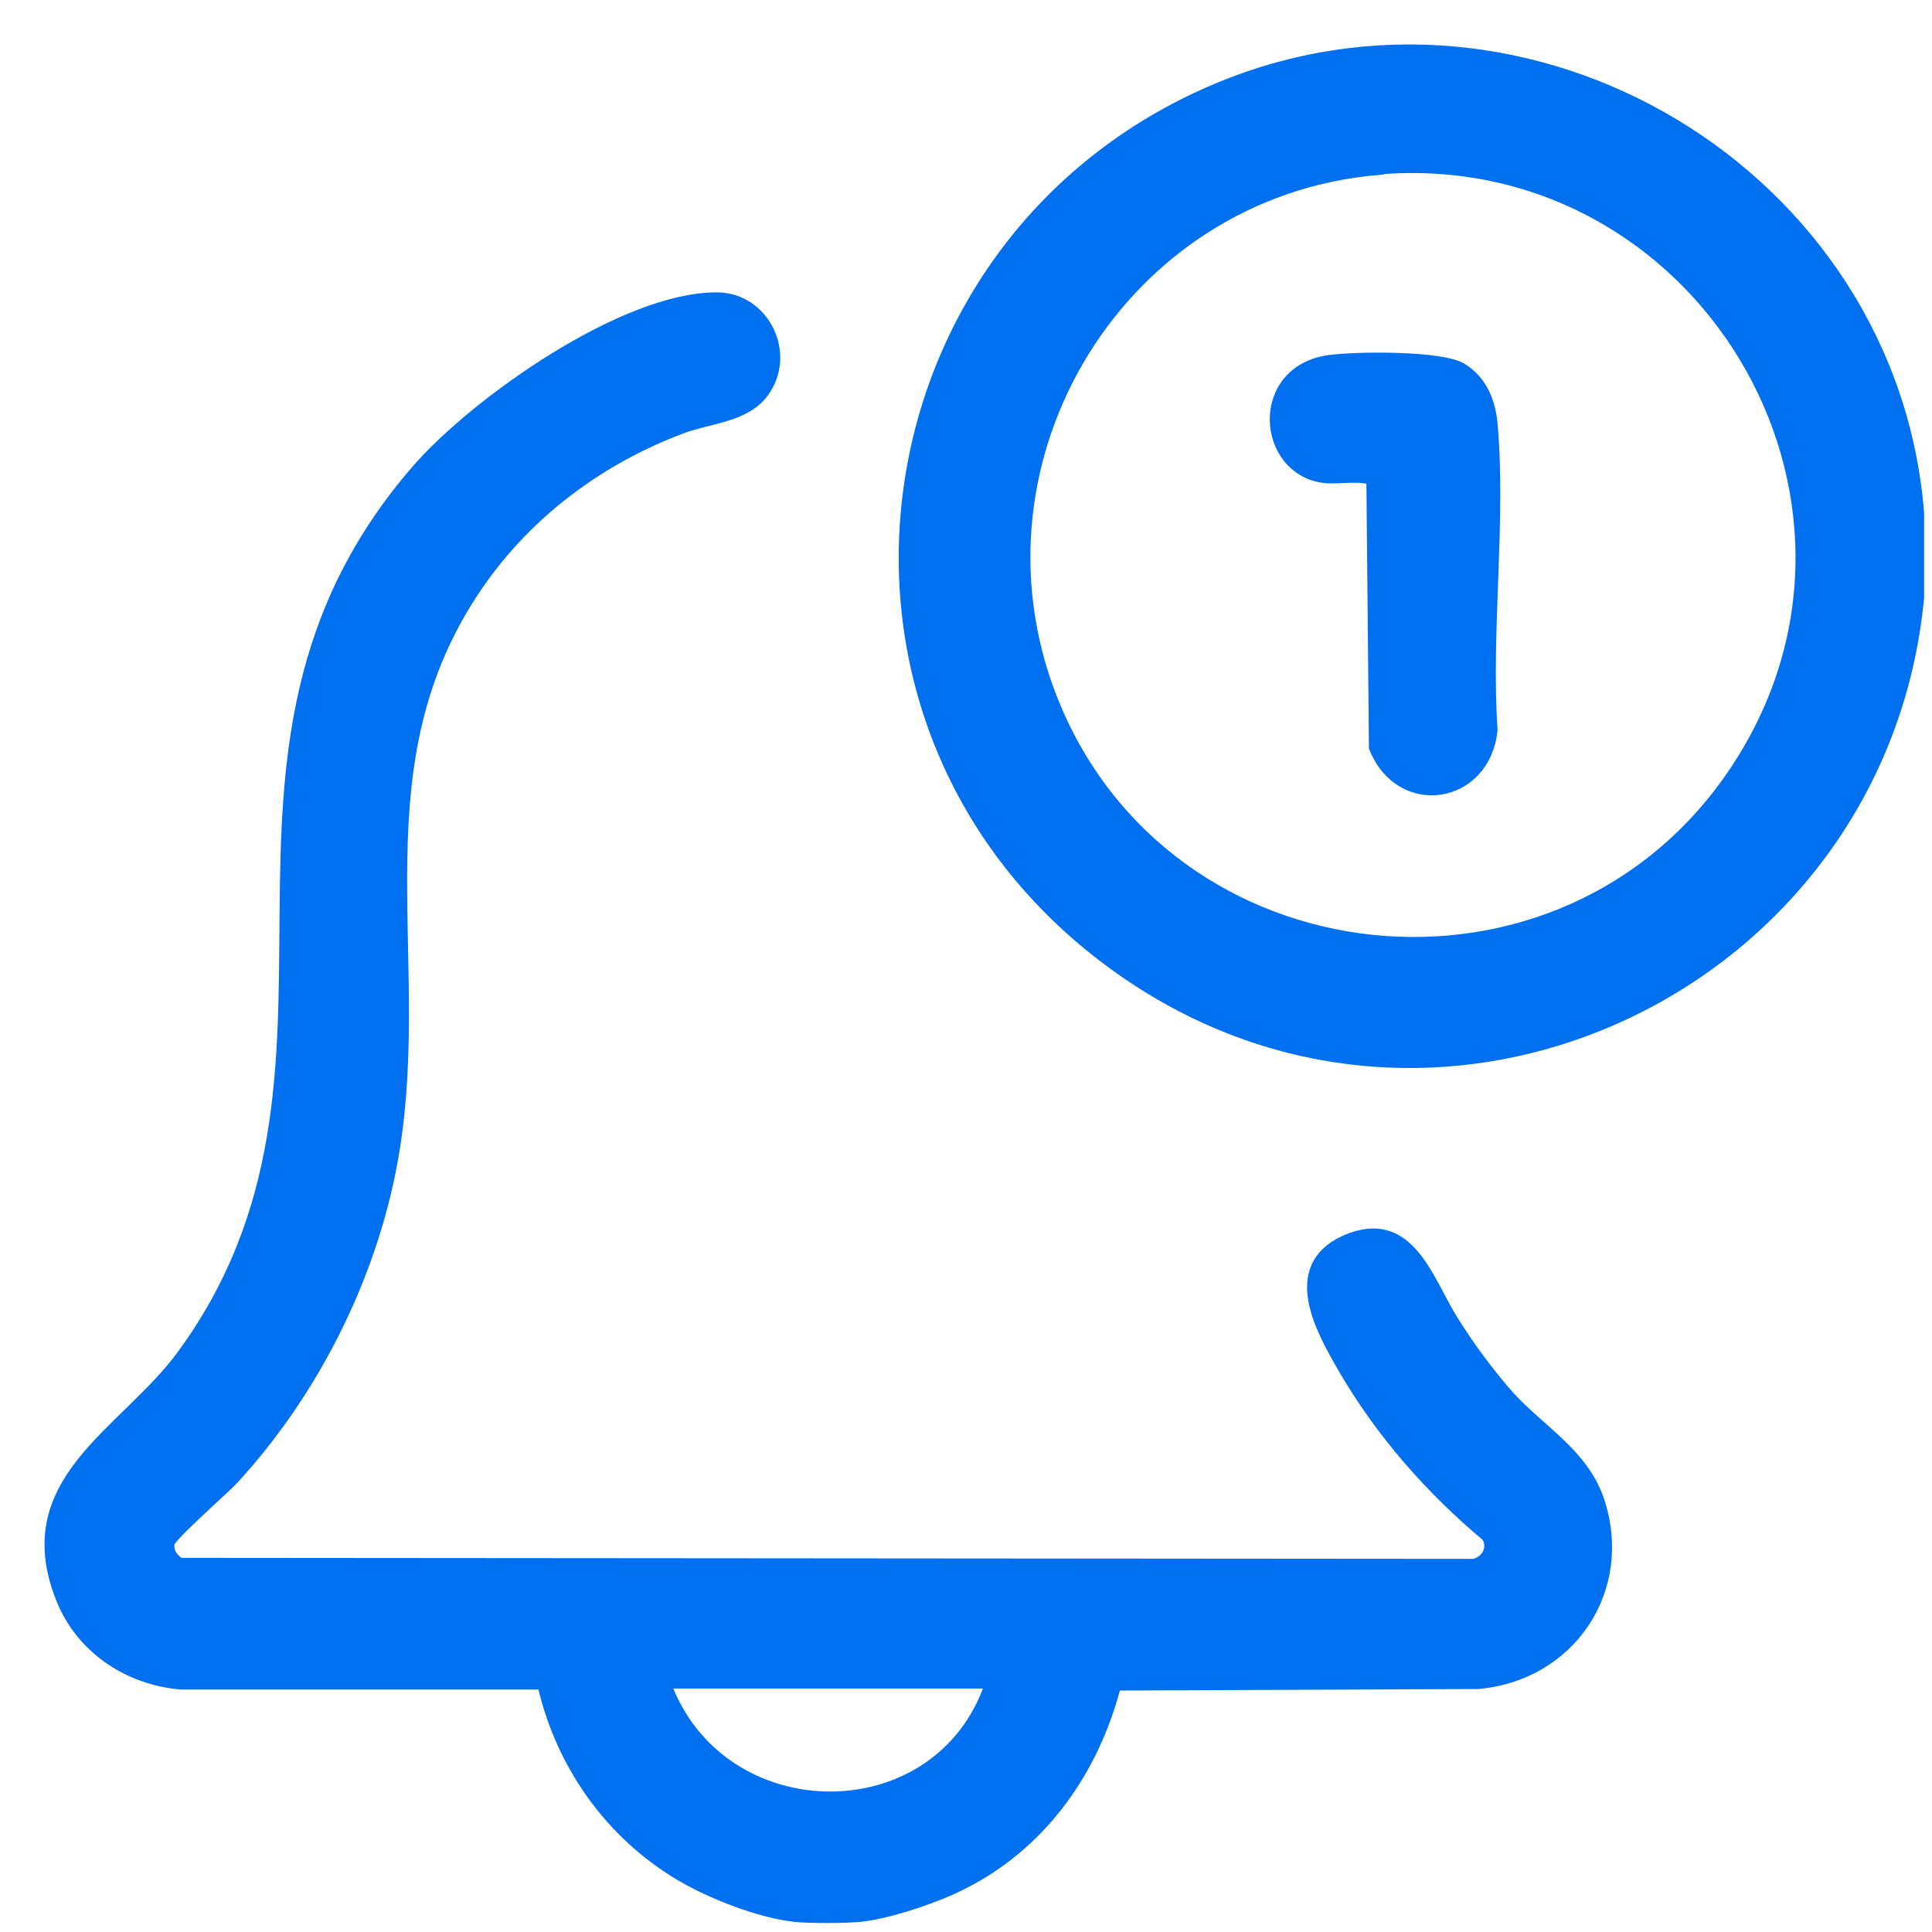
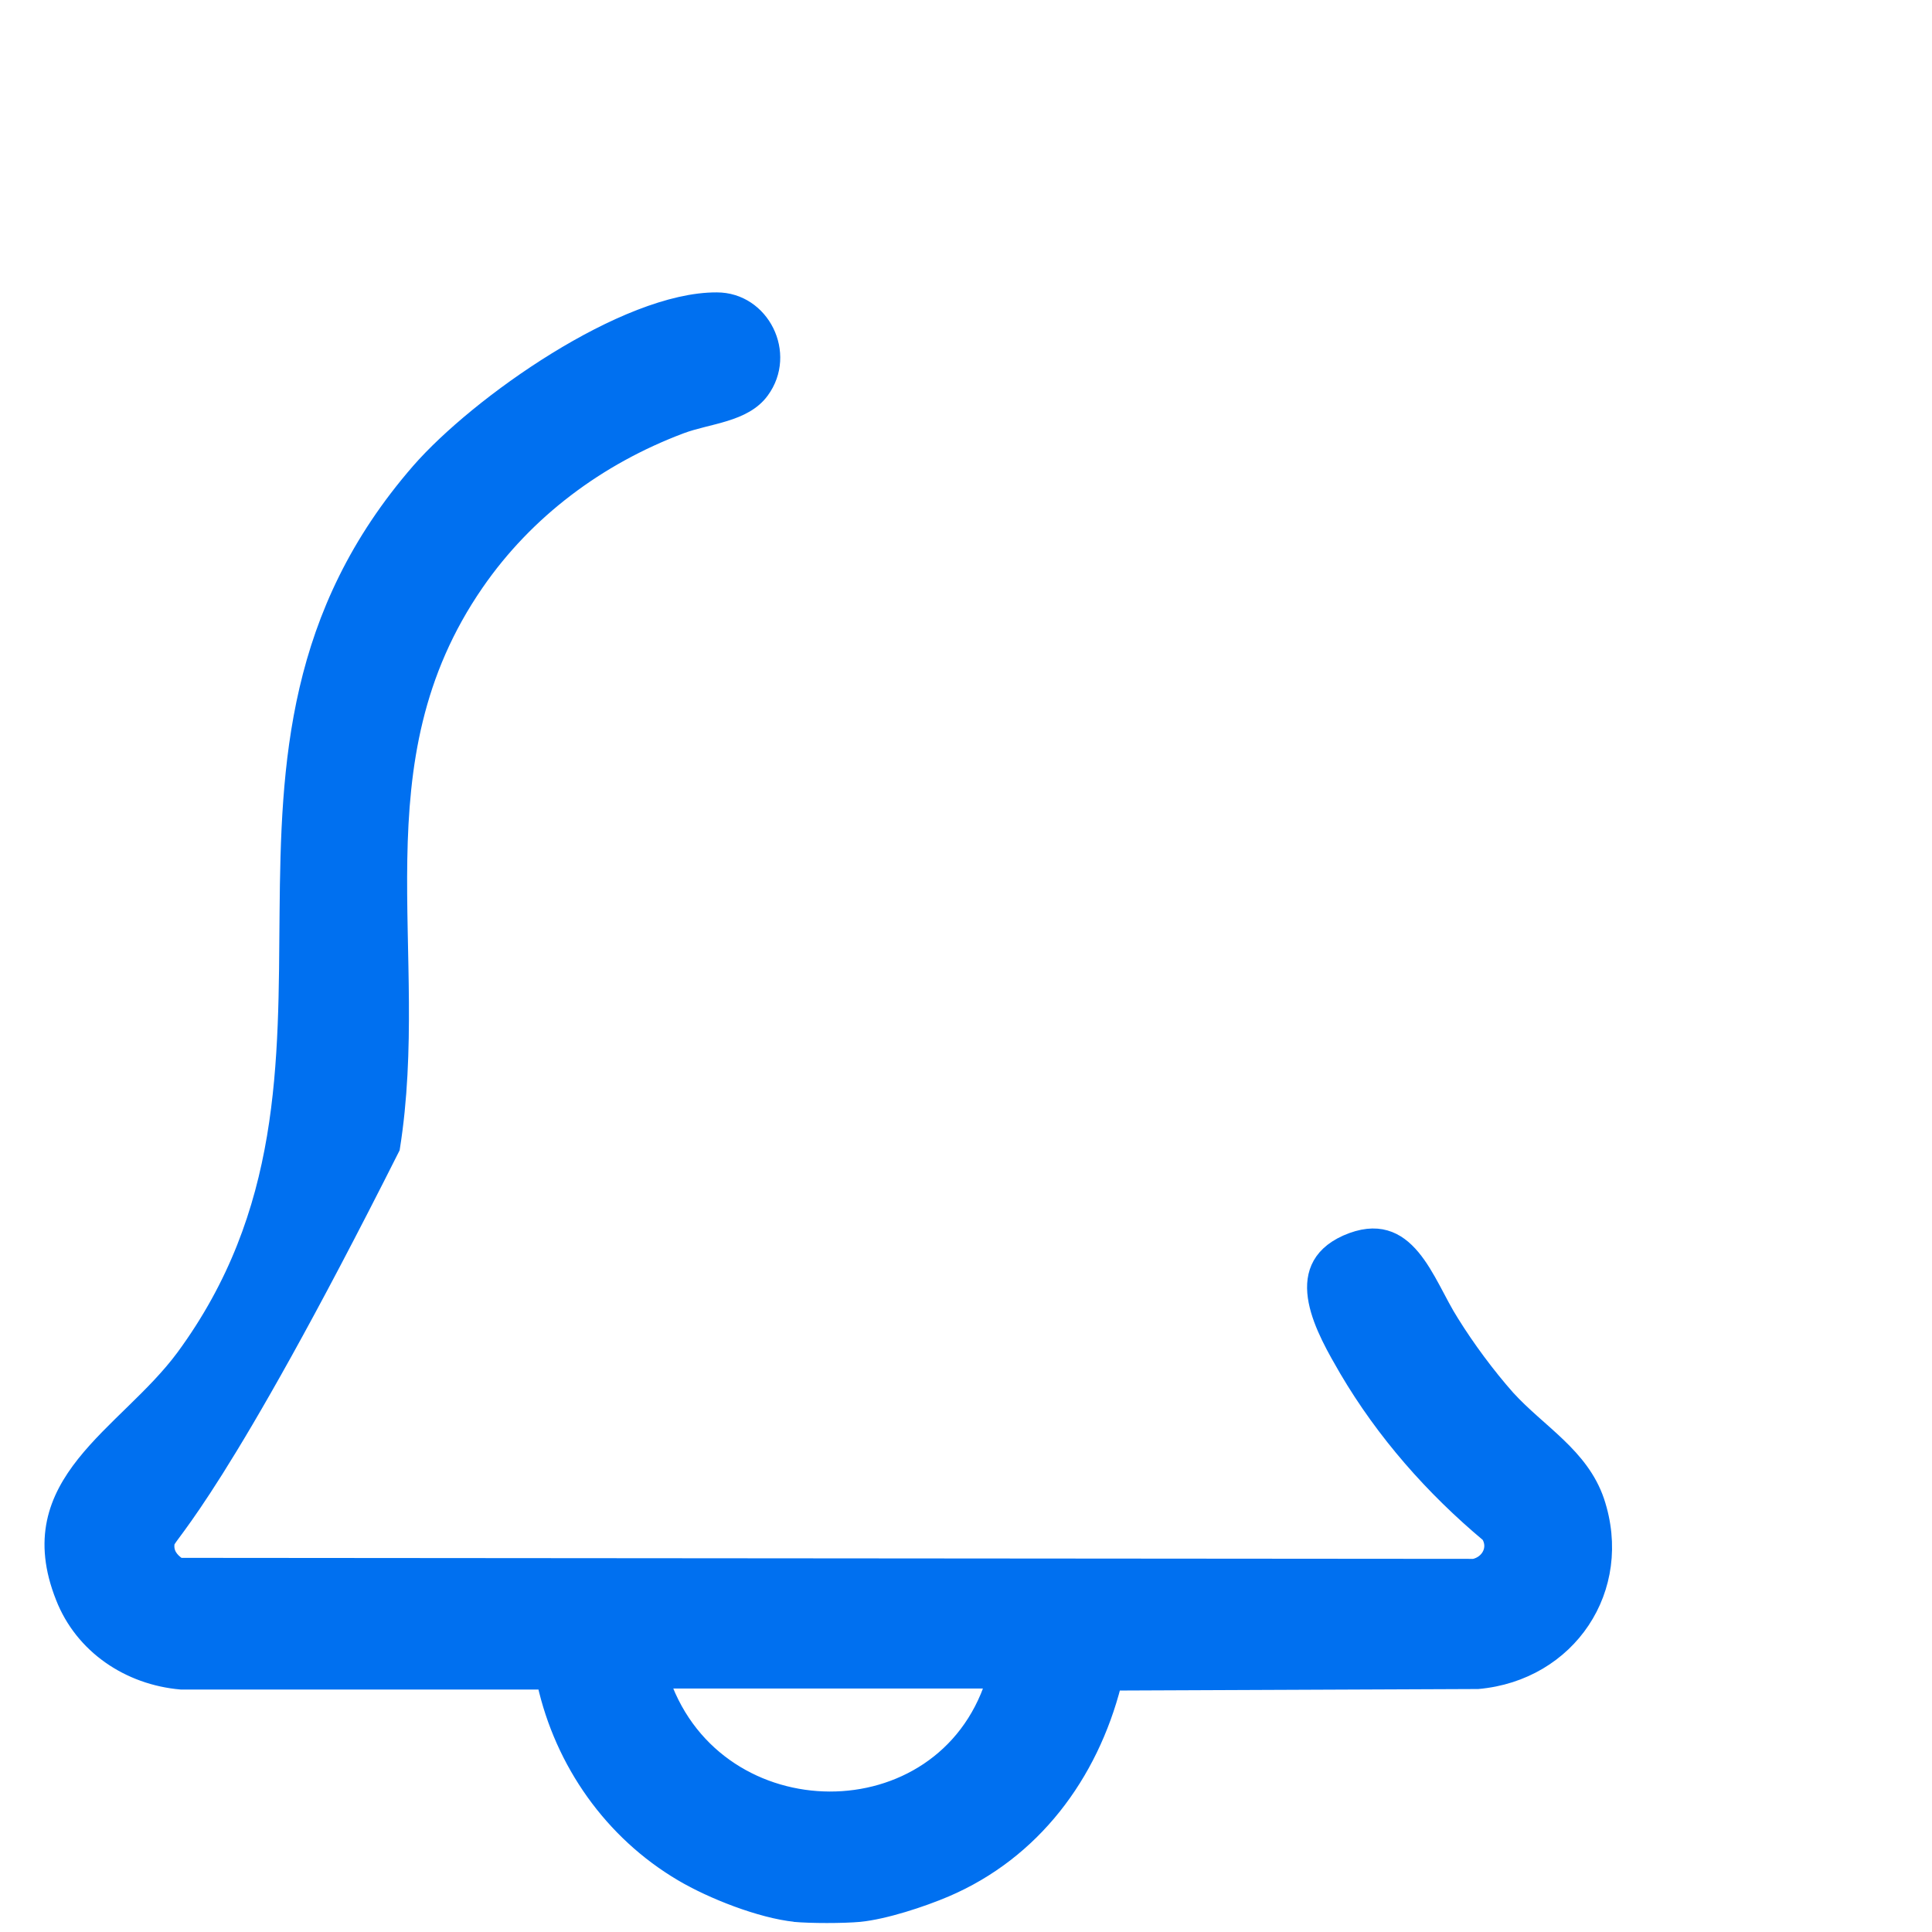
<svg xmlns="http://www.w3.org/2000/svg" width="38" height="38" viewBox="0 0 38 38" fill="none">
-   <path d="M15.64 37.676C14.96 37.606 13.99 37.226 13.4 36.876C12.01 36.056 11.04 34.676 10.69 33.106H3.56C2.52 33.016 1.6 32.396 1.22 31.426C0.31 29.136 2.45 28.216 3.59 26.676C7.74 21.026 3.32 14.886 8.22 9.246C9.38 7.916 12.29 5.866 14.1 5.876C15.01 5.876 15.55 6.956 15 7.706C14.65 8.186 13.93 8.206 13.4 8.406C11.78 9.016 10.37 10.066 9.39 11.486C6.96 15.006 8.36 18.696 7.74 22.586C7.36 24.966 6.2 27.316 4.57 29.086C4.36 29.306 3.33 30.206 3.31 30.346C3.28 30.536 3.38 30.666 3.53 30.766L28.99 30.786C29.26 30.726 29.41 30.446 29.26 30.206C28.16 29.286 27.2 28.196 26.47 26.956C26.03 26.196 25.29 24.946 26.47 24.416C27.72 23.866 28.07 25.216 28.57 25.996C28.88 26.496 29.28 27.036 29.67 27.476C30.29 28.156 31.12 28.606 31.43 29.516C32.01 31.256 30.87 32.936 29.07 33.096L21.93 33.126C21.47 34.926 20.34 36.446 18.61 37.186C18.14 37.386 17.41 37.626 16.91 37.676C16.58 37.706 15.95 37.706 15.62 37.676H15.64ZM19.51 33.086H13.06C14.14 36.106 18.52 36.136 19.51 33.086Z" fill="#0070F0" stroke="#0070F0" stroke-width="0.25" stroke-miterlimit="10" />
-   <path d="M37.72 10.097V11.746C37 19.387 28.23 23.587 21.89 18.936C15.55 14.287 16.86 4.766 23.91 1.776C30.06 -0.834 37.19 3.437 37.72 10.097ZM27.1 3.317C22.05 3.747 18.83 8.996 20.66 13.716C22.89 19.456 30.79 20.297 34.18 15.117C37.68 9.777 33.43 2.776 27.1 3.307V3.317Z" fill="#0070F0" stroke="#0070F0" stroke-width="0.25" stroke-miterlimit="10" />
-   <path d="M26.16 7.107C26.67 7.037 28.35 7.017 28.75 7.267C29.13 7.507 29.29 7.907 29.33 8.337C29.5 10.257 29.2 12.407 29.33 14.357C29.19 15.707 27.55 15.957 27.05 14.697L27 9.447C26.9 9.307 26.27 9.407 26.06 9.377C24.84 9.237 24.69 7.307 26.15 7.107H26.16Z" fill="#0070F0" stroke="#0070F0" stroke-width="0.25" stroke-miterlimit="10" />
+   <path d="M15.64 37.676C14.96 37.606 13.99 37.226 13.4 36.876C12.01 36.056 11.04 34.676 10.69 33.106H3.56C2.52 33.016 1.6 32.396 1.22 31.426C0.31 29.136 2.45 28.216 3.59 26.676C7.74 21.026 3.32 14.886 8.22 9.246C9.38 7.916 12.29 5.866 14.1 5.876C15.01 5.876 15.55 6.956 15 7.706C14.65 8.186 13.93 8.206 13.4 8.406C11.78 9.016 10.37 10.066 9.39 11.486C6.96 15.006 8.36 18.696 7.74 22.586C4.36 29.306 3.33 30.206 3.31 30.346C3.28 30.536 3.38 30.666 3.53 30.766L28.99 30.786C29.26 30.726 29.41 30.446 29.26 30.206C28.16 29.286 27.2 28.196 26.47 26.956C26.03 26.196 25.29 24.946 26.47 24.416C27.72 23.866 28.07 25.216 28.57 25.996C28.88 26.496 29.28 27.036 29.67 27.476C30.29 28.156 31.12 28.606 31.43 29.516C32.01 31.256 30.87 32.936 29.07 33.096L21.93 33.126C21.47 34.926 20.34 36.446 18.61 37.186C18.14 37.386 17.41 37.626 16.91 37.676C16.58 37.706 15.95 37.706 15.62 37.676H15.64ZM19.51 33.086H13.06C14.14 36.106 18.52 36.136 19.51 33.086Z" fill="#0070F0" stroke="#0070F0" stroke-width="0.25" stroke-miterlimit="10" />
</svg>